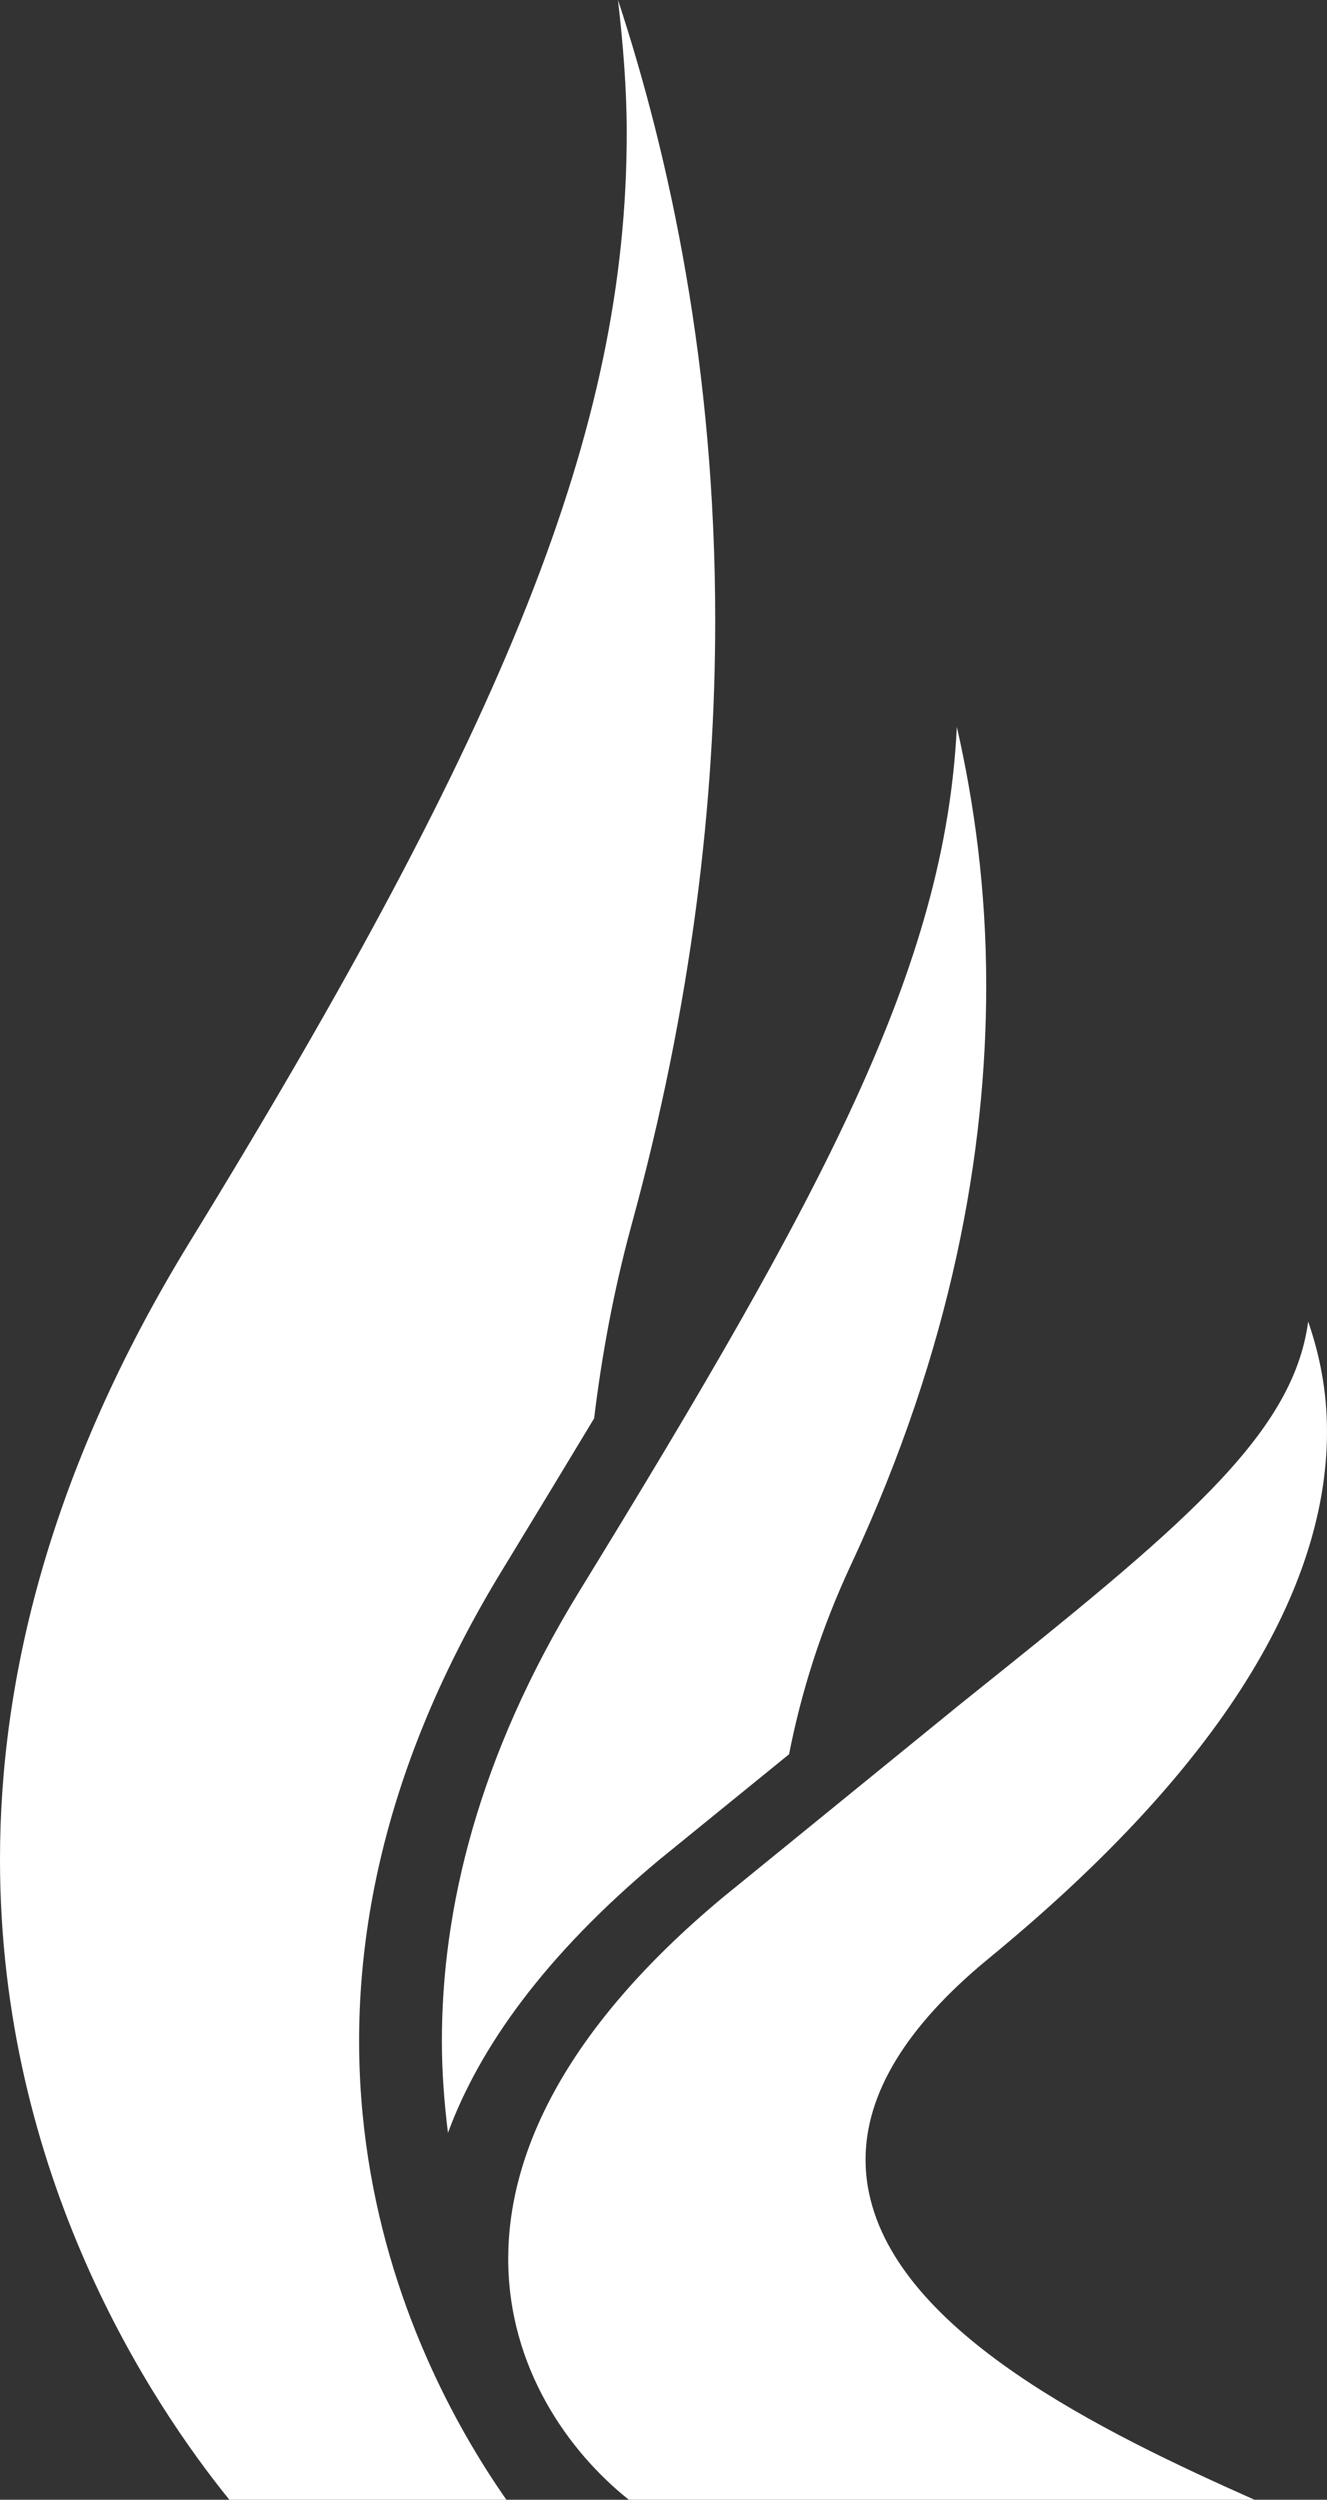
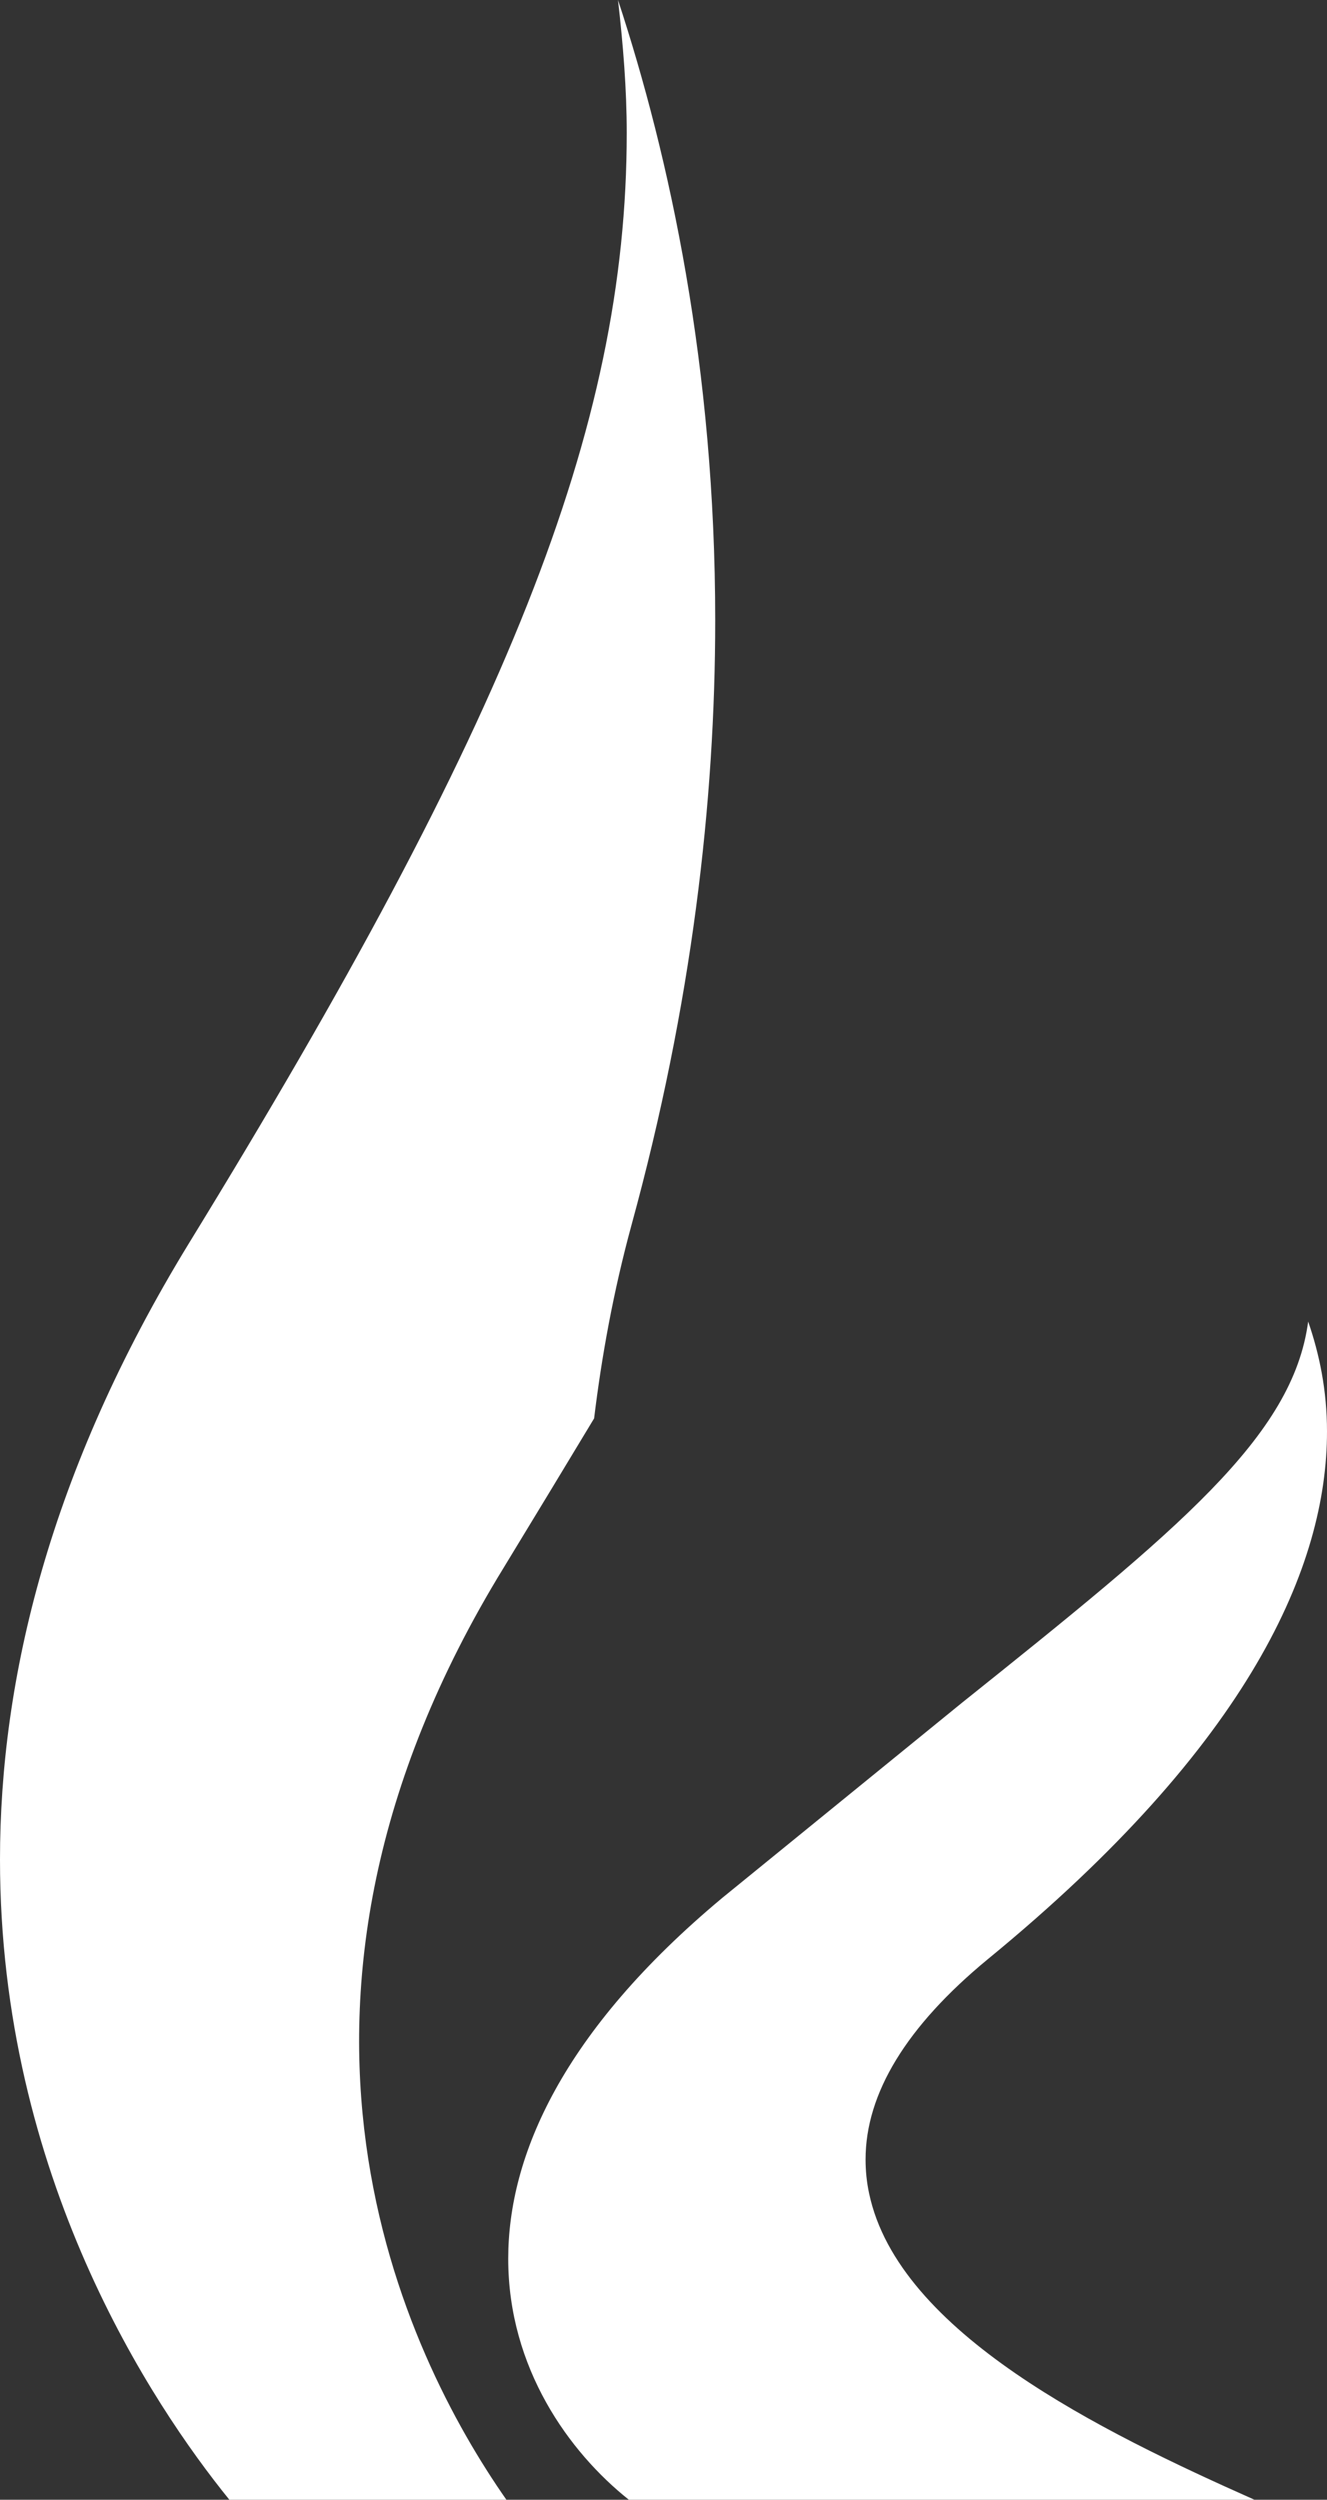
<svg xmlns="http://www.w3.org/2000/svg" id="Camada_2" viewBox="0 0 205.02 386.14">
  <rect x="0" y="0" width="205.02" height="386.14" fill="#333333" stroke="none" />
  <defs>
    <style>
      .cls-1 {
        fill: #FFF;
        isolation: isolate;
      }
    </style>
  </defs>
  <g id="Layer_1">
    <g>
      <path class="cls-1" d="M77.85,242.11c4.92-8.08,9.57-15.76,13.94-23.01,1.17-9.6,2.96-19.51,5.76-29.81,9.37-34.18,12.95-65.53,12.95-93.49,0-39.02-7-71.41-15.02-95.8.79,6.9,1.35,13.73,1.35,20.52,0,45.82-18.49,91.44-67.65,171.55C7.62,227.3,0,259.45,0,287.24c0,48.94,23.46,84.1,35.44,98.9h42.8c-15.63-22.36-42.06-76.2-.39-144.03Z" />
-       <path class="cls-1" d="M101.87,287.27l20.04-16.29c1.85-9.45,4.87-19.24,9.63-29.41,15.57-33.43,20.83-63.69,20.83-89.33,0-15.06-1.9-28.37-4.54-39.96-1.79,37.1-20.55,72-58.29,133.47-15.74,25.66-21.27,49.21-21.27,69.51,0,4.96.38,9.66.94,14.2,4.82-13.07,14.85-27.35,32.66-42.19Z" />
      <path class="cls-1" d="M148.57,263.07l-36.97,30.09c-24.74,20.64-33.08,39.88-33.08,55.75,0,16.86,9.39,29.87,18.64,37.23h96.66c-23.58-10.49-55-25.76-59.54-47.31-.38-1.76-.55-3.52-.55-5.26,0-10.21,6.33-20.58,18.87-30.92,40.77-33.41,52.42-60.94,52.42-81.52,0-6.38-1.18-11.99-2.91-16.99-2.35,17.75-19.94,32.05-53.54,58.93Z" />
    </g>
  </g>
</svg>